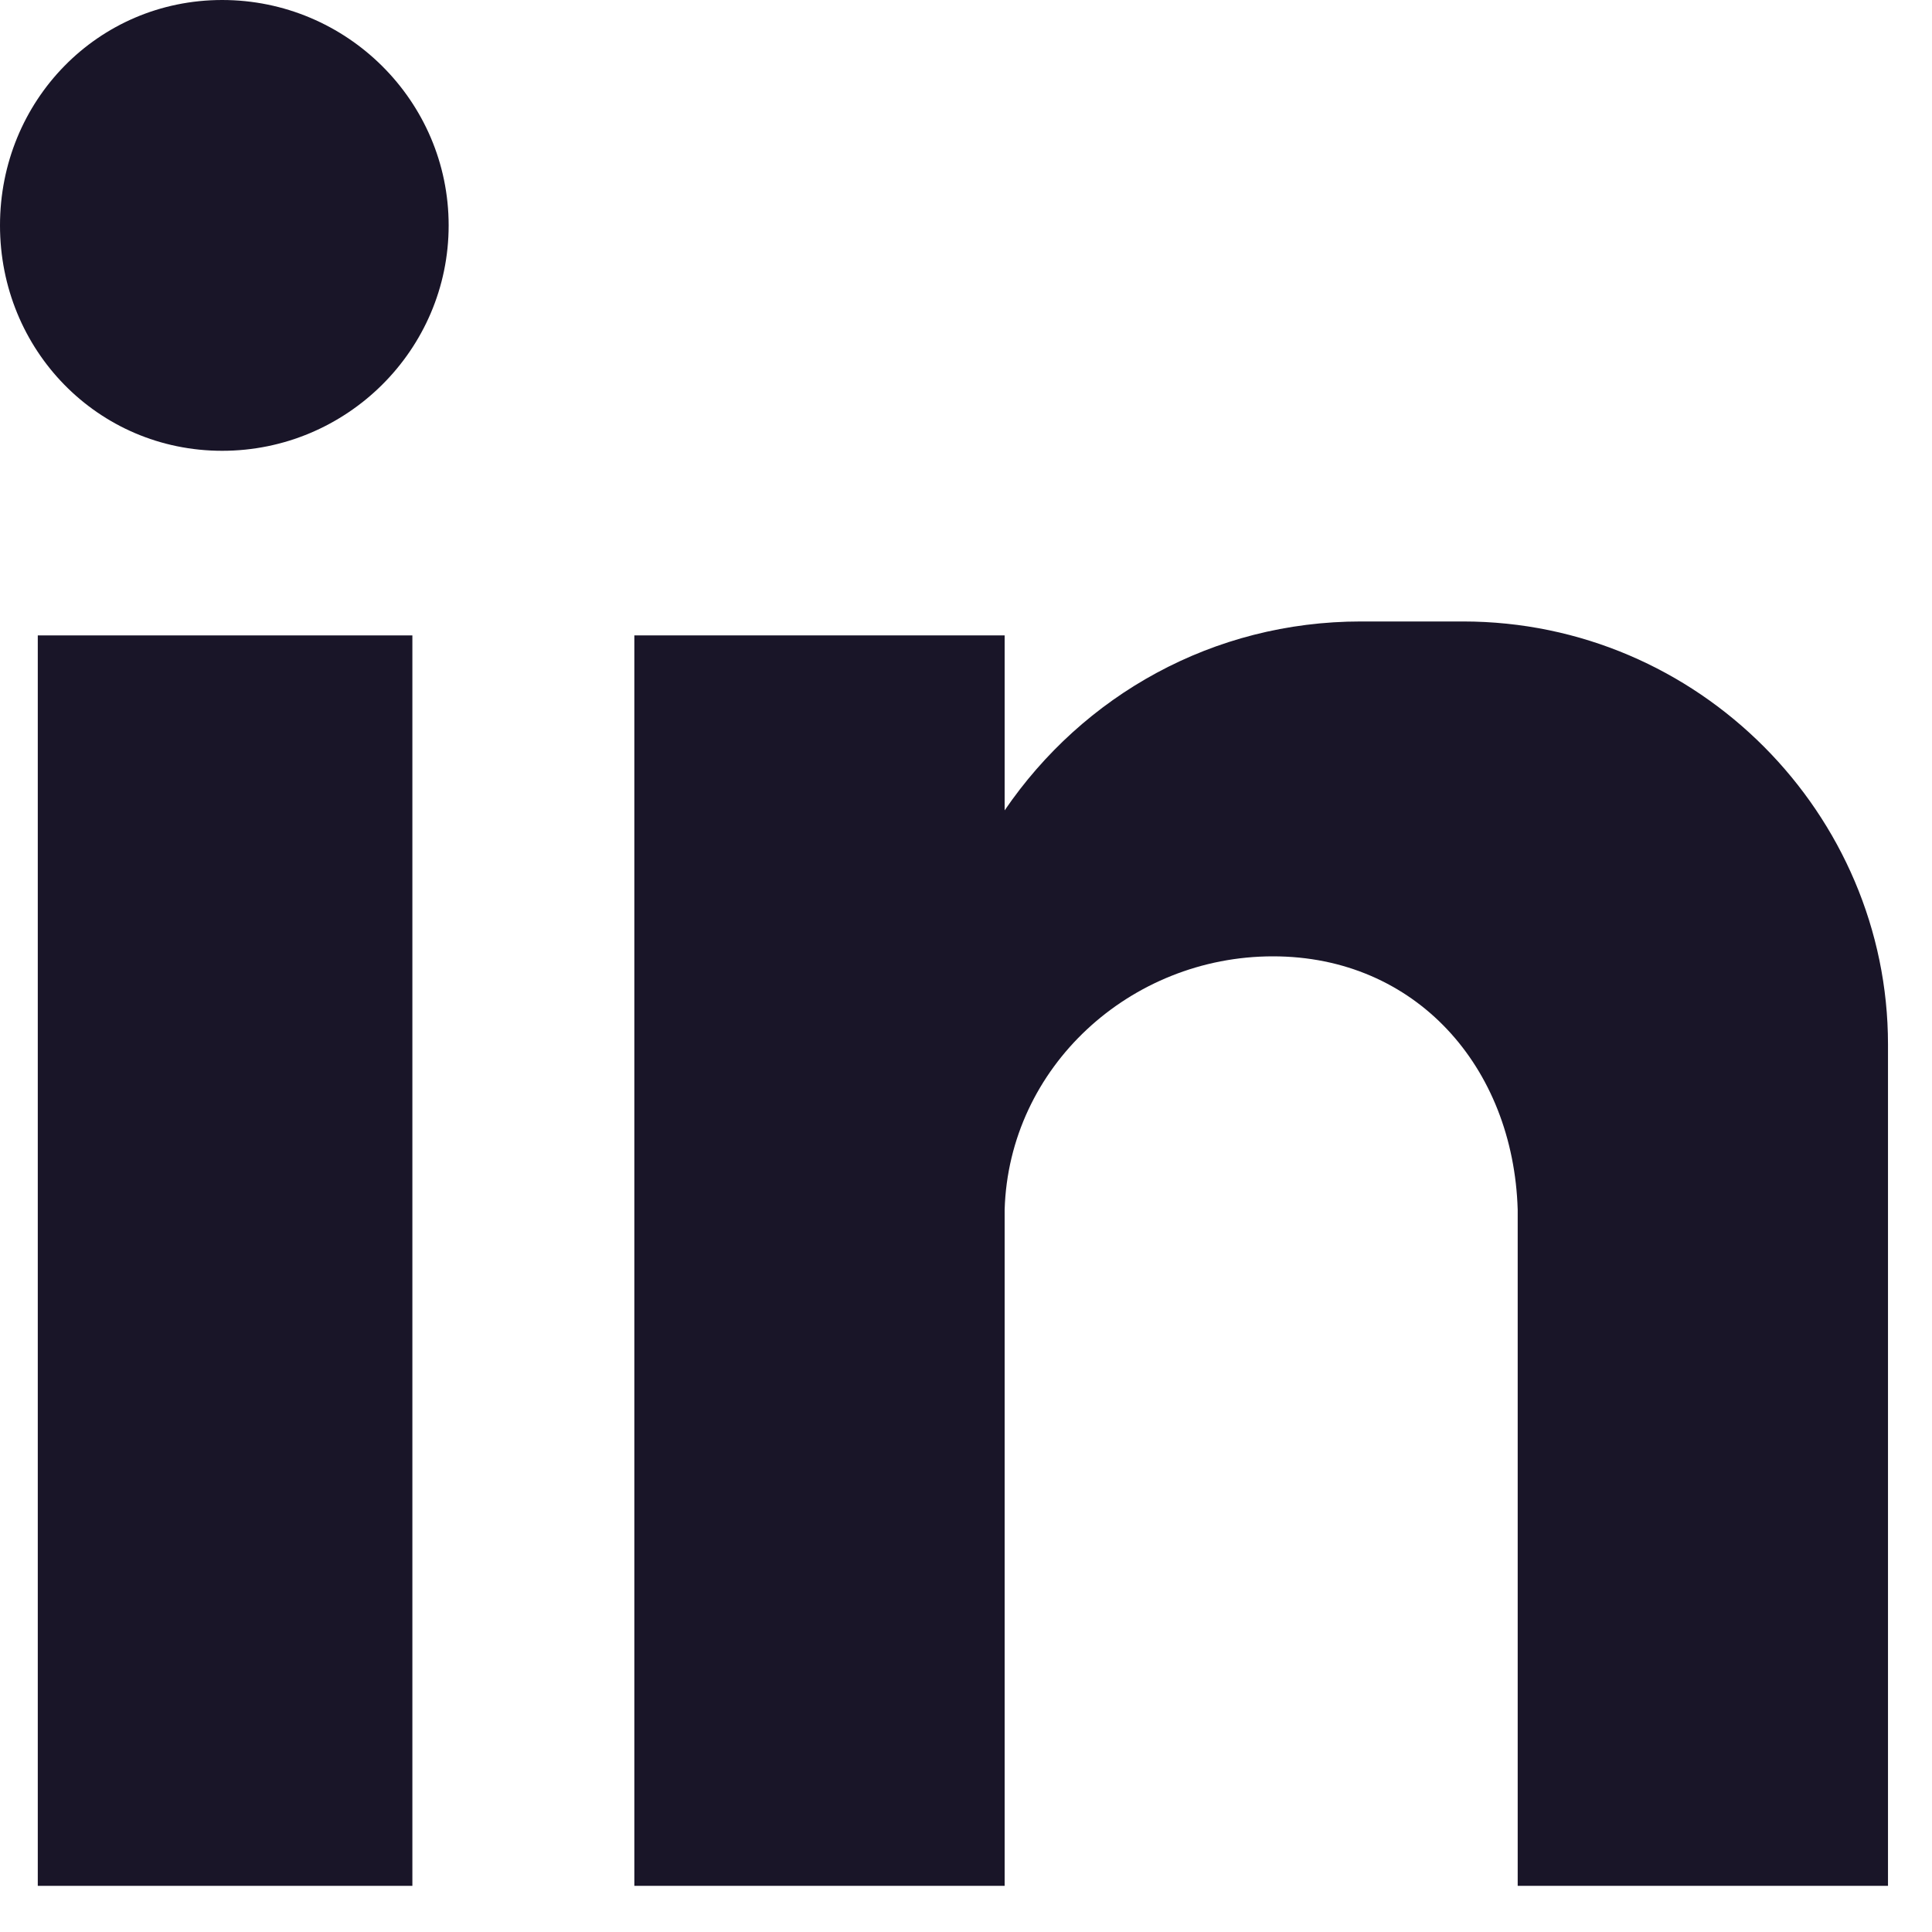
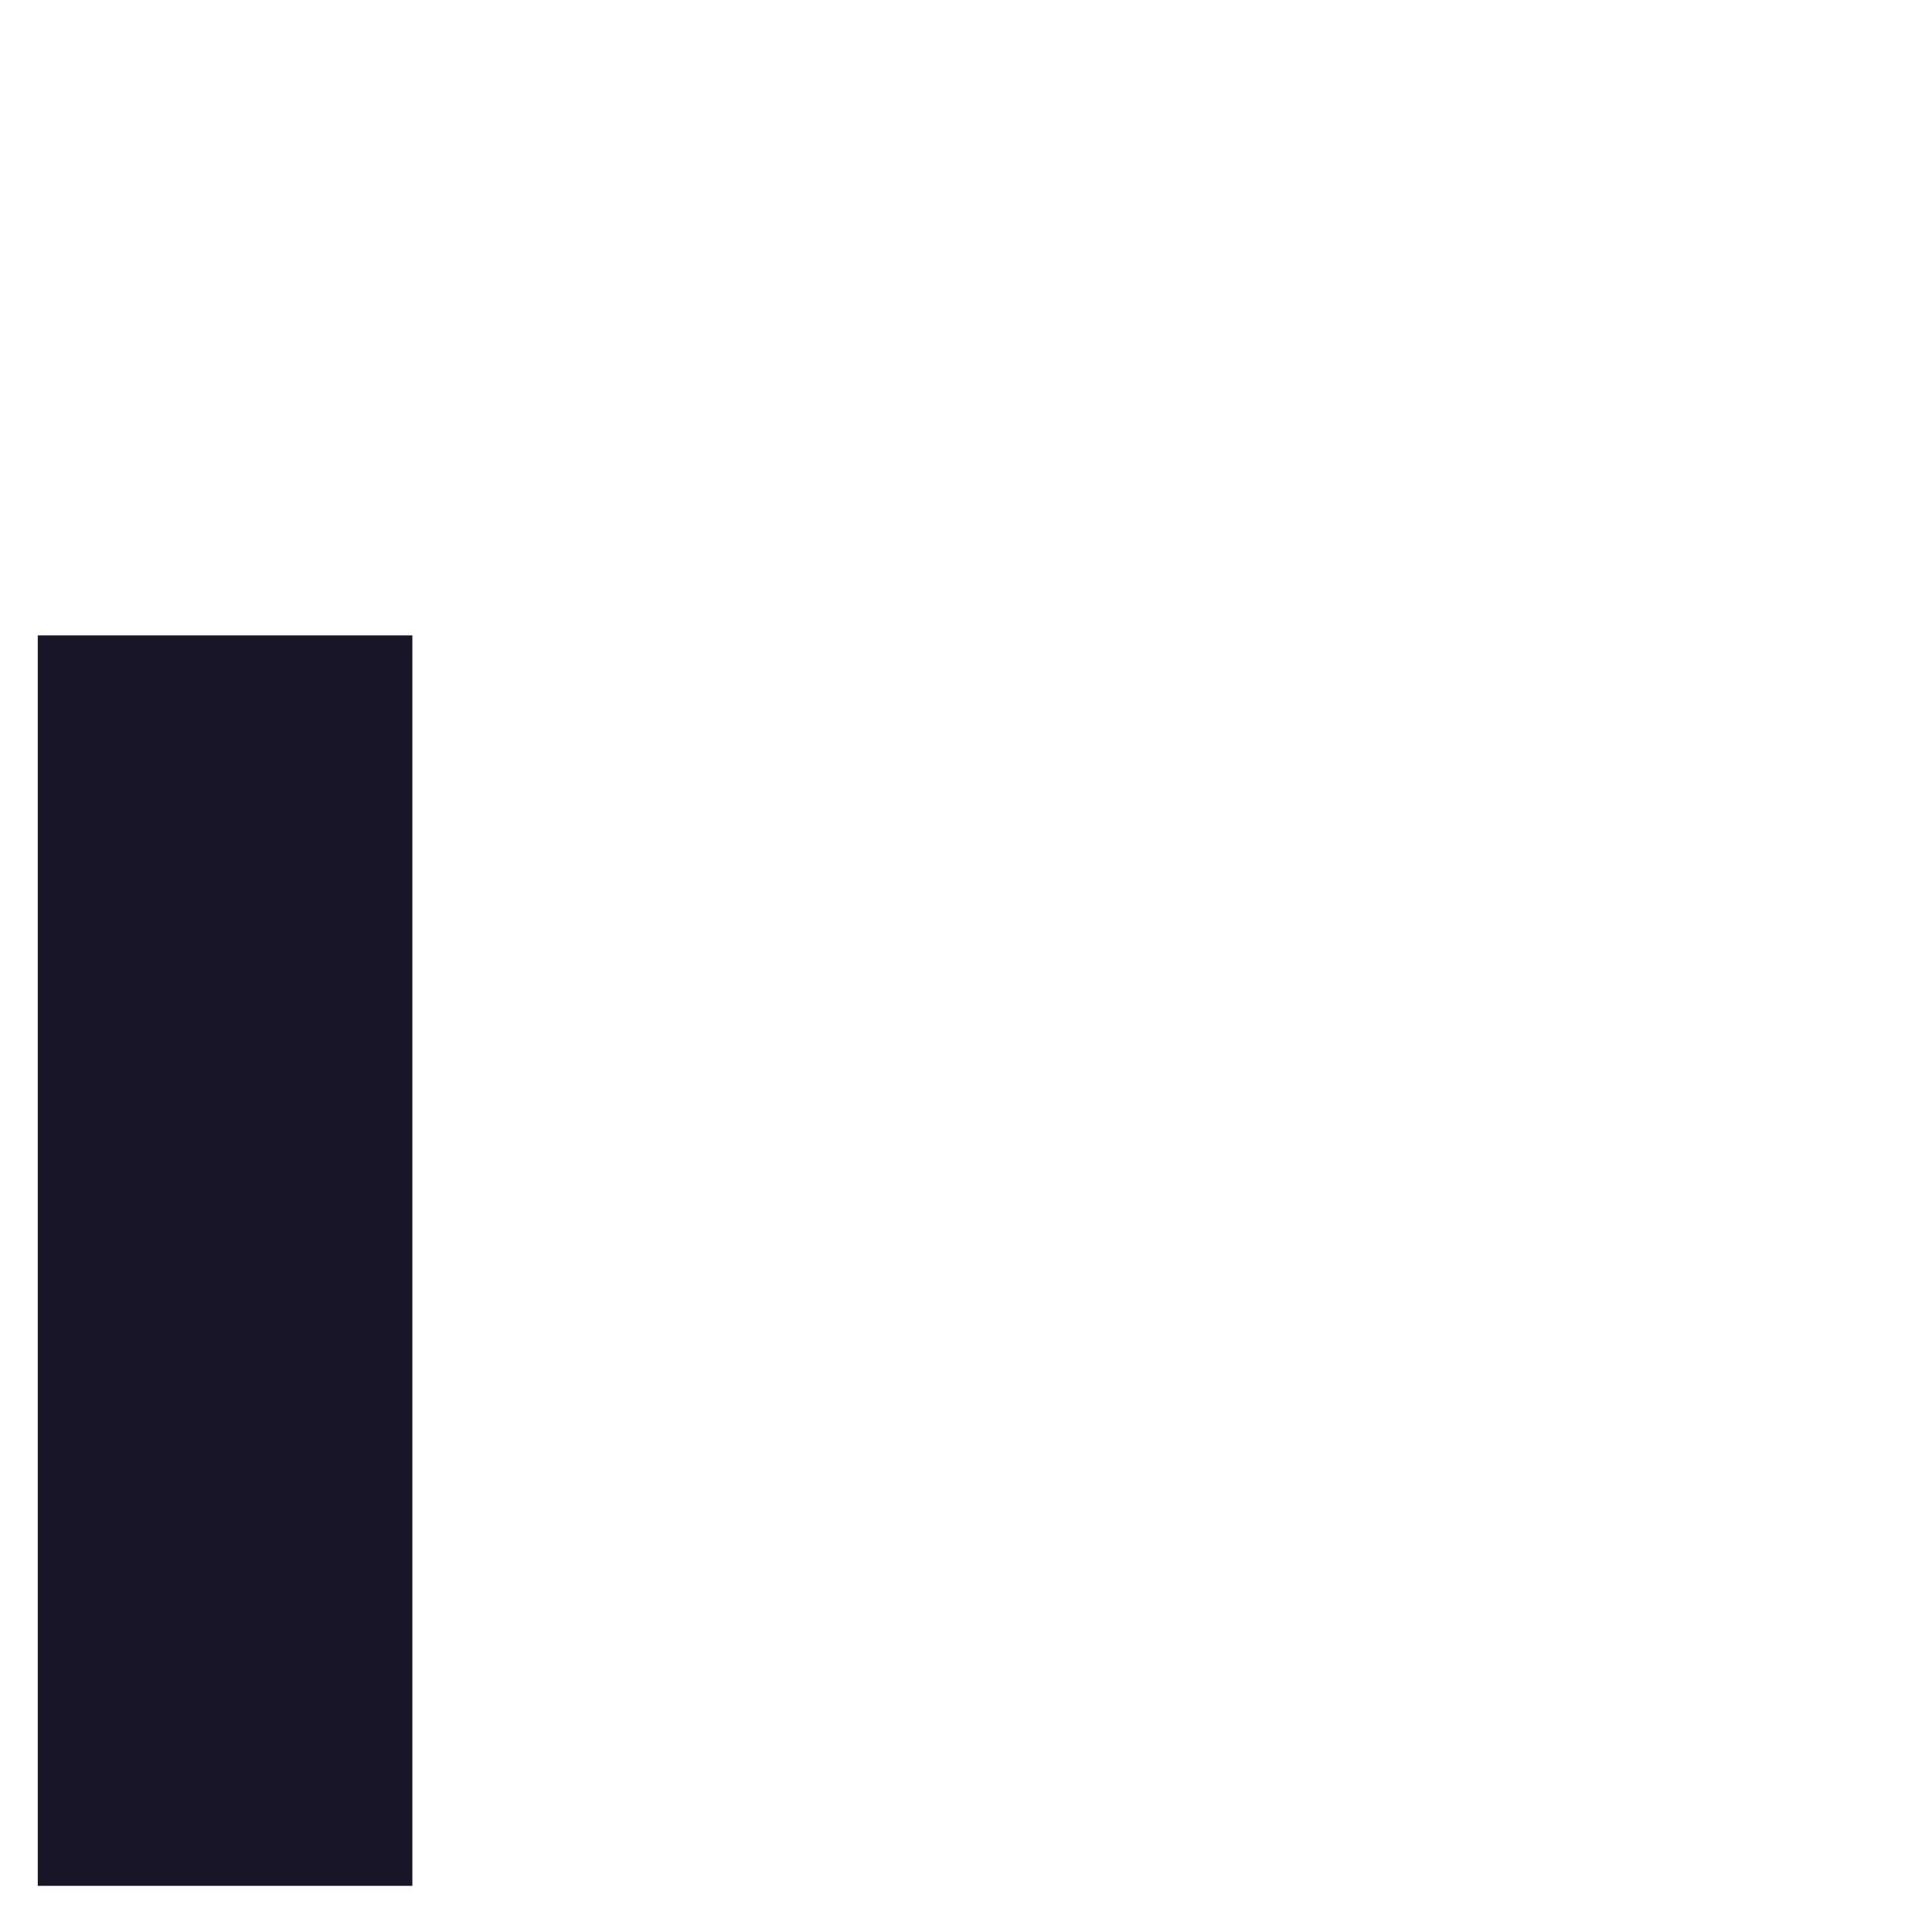
<svg xmlns="http://www.w3.org/2000/svg" width="18" height="18" viewBox="0 0 18 18" fill="none">
  <path d="M3.842 17.57H0.352V5.92H3.842V17.57Z" fill="#191528" />
-   <path d="M5.91 5.92H9.36V7.55C10.09 6.48 11.3 5.79 12.68 5.79H13.63C15.83 5.79 17.59 7.59 17.59 9.73V17.57H14.14V11.27C14.1 9.94 13.19 8.91 11.86 8.91C10.53 8.91 9.4 9.94 9.36 11.27V17.57H5.91V5.92Z" fill="#191528" />
-   <path d="M2.07 0C3.23 0 4.18 0.94 4.18 2.1C4.18 3.26 3.23 4.2 2.07 4.2C0.91 4.2 0 3.26 0 2.1C0 0.94 0.91 0 2.07 0Z" fill="#191528" />
</svg>